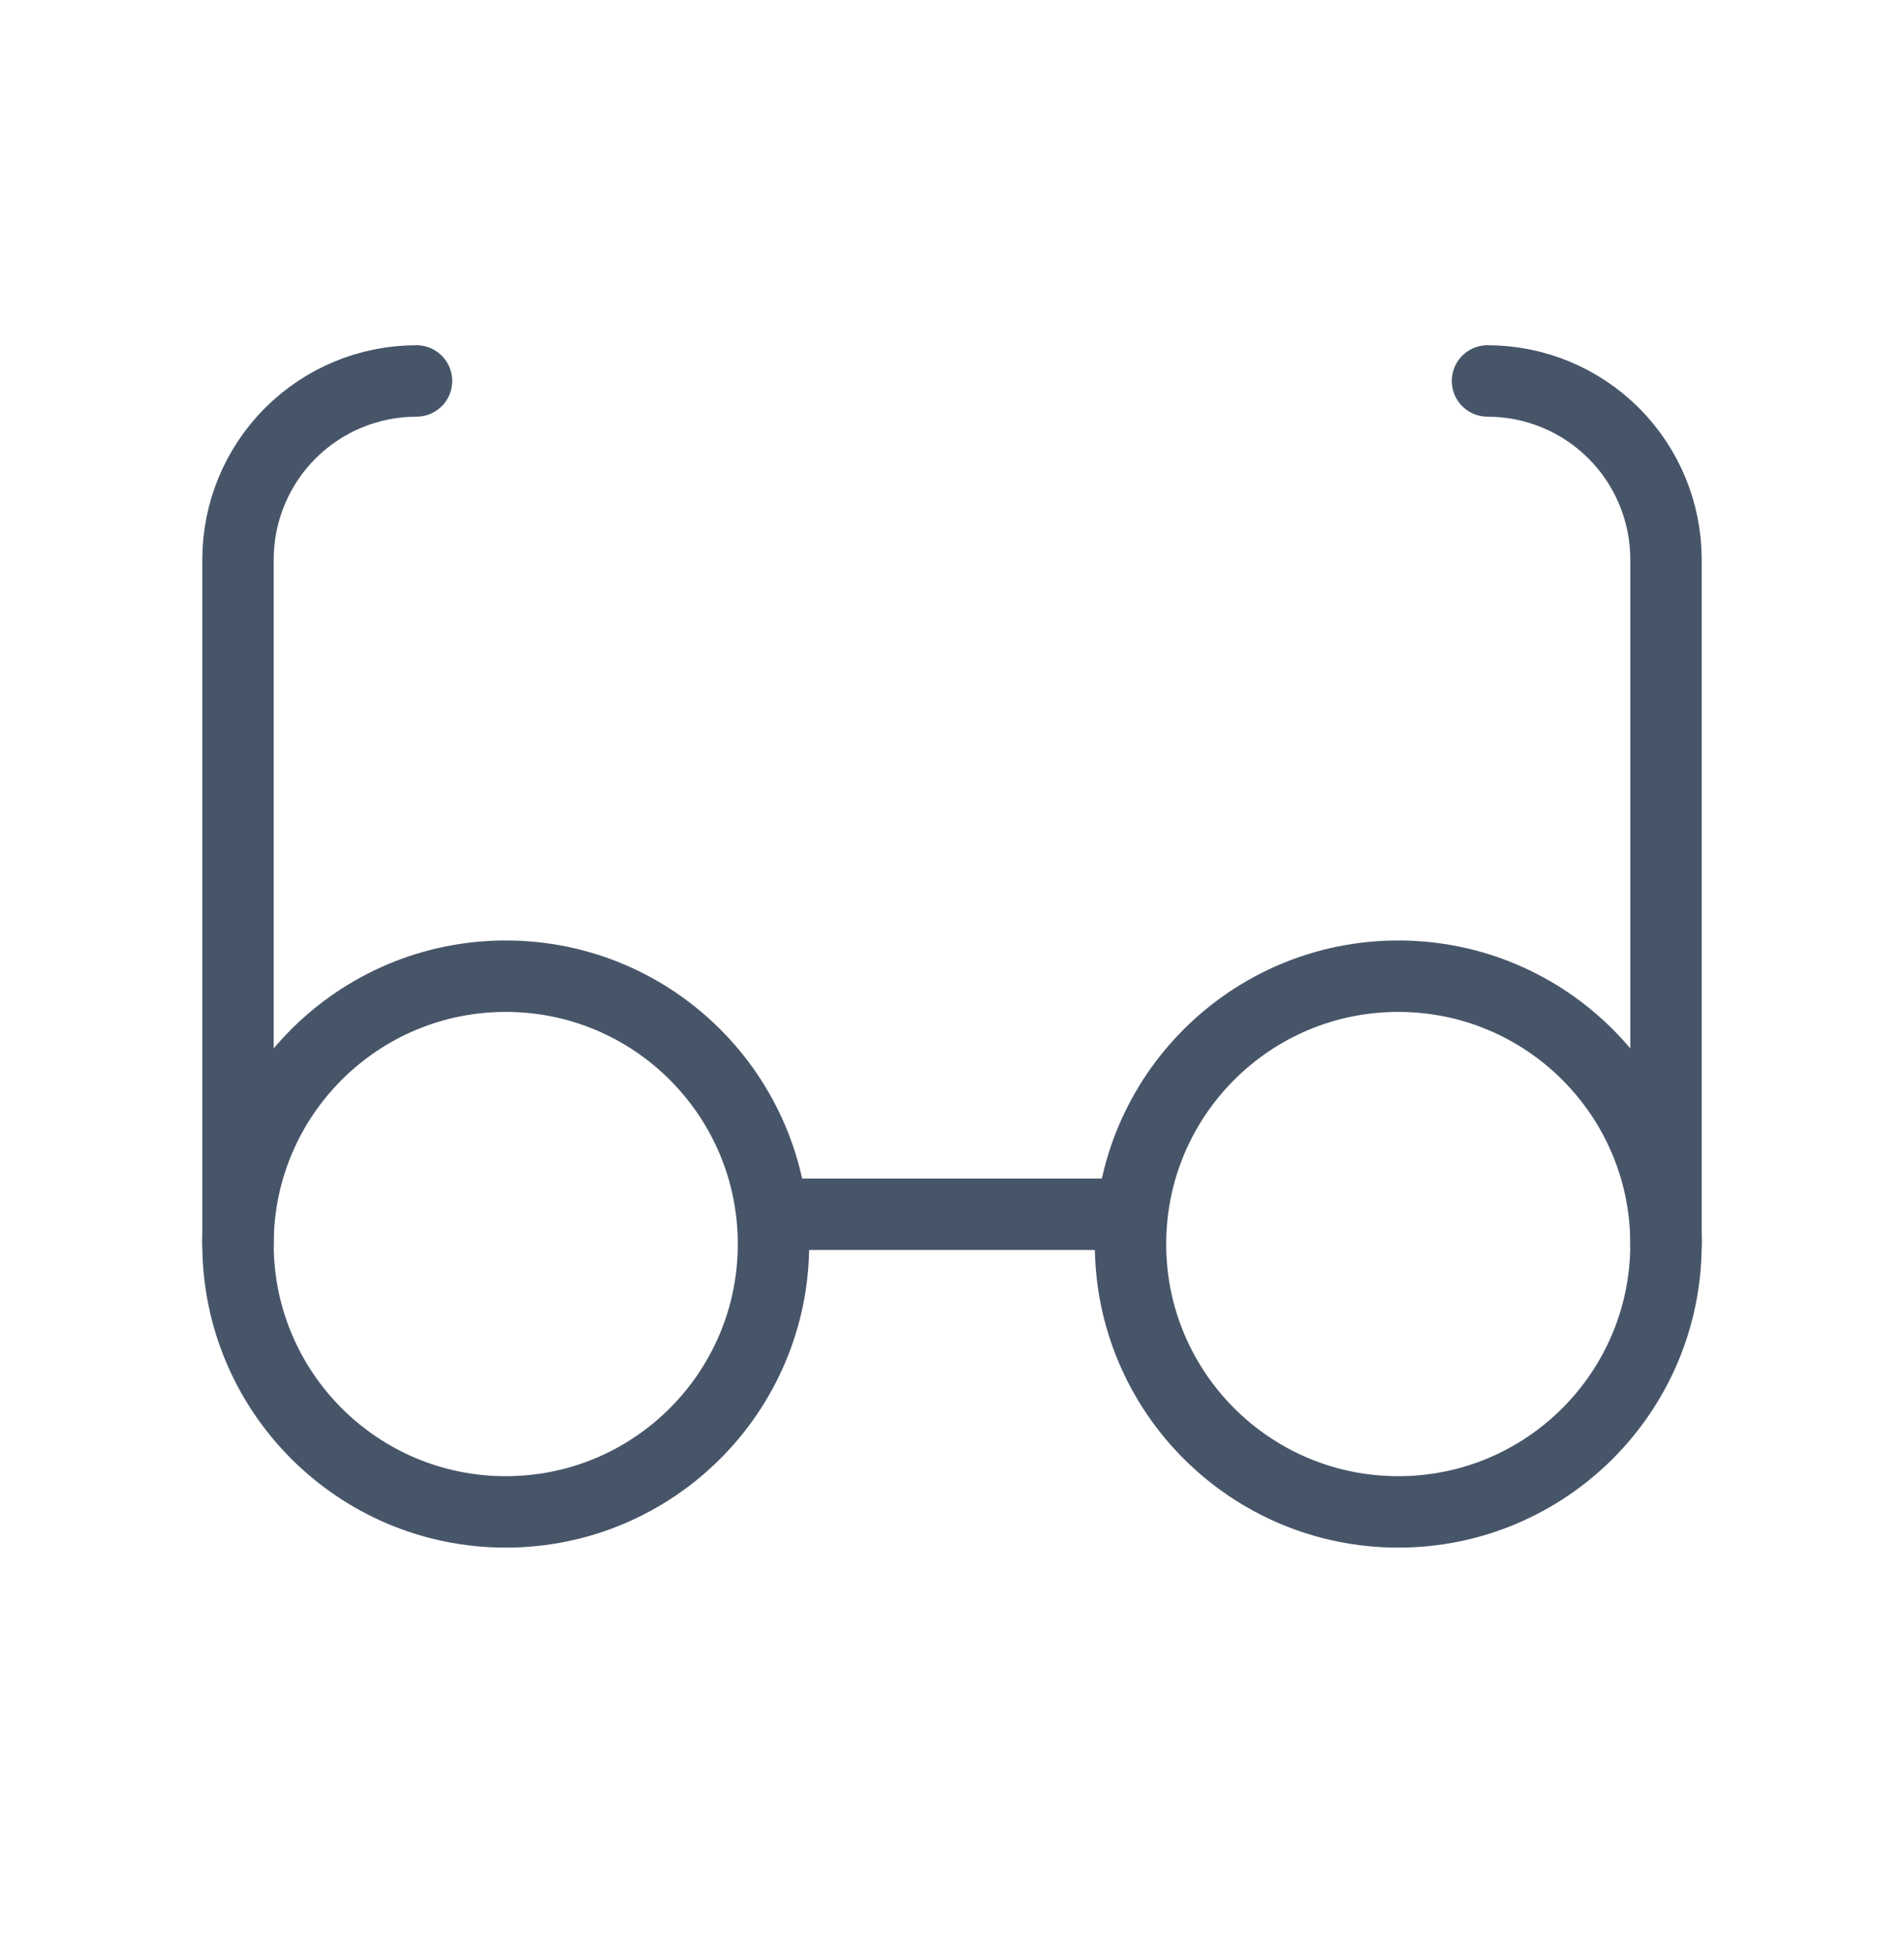
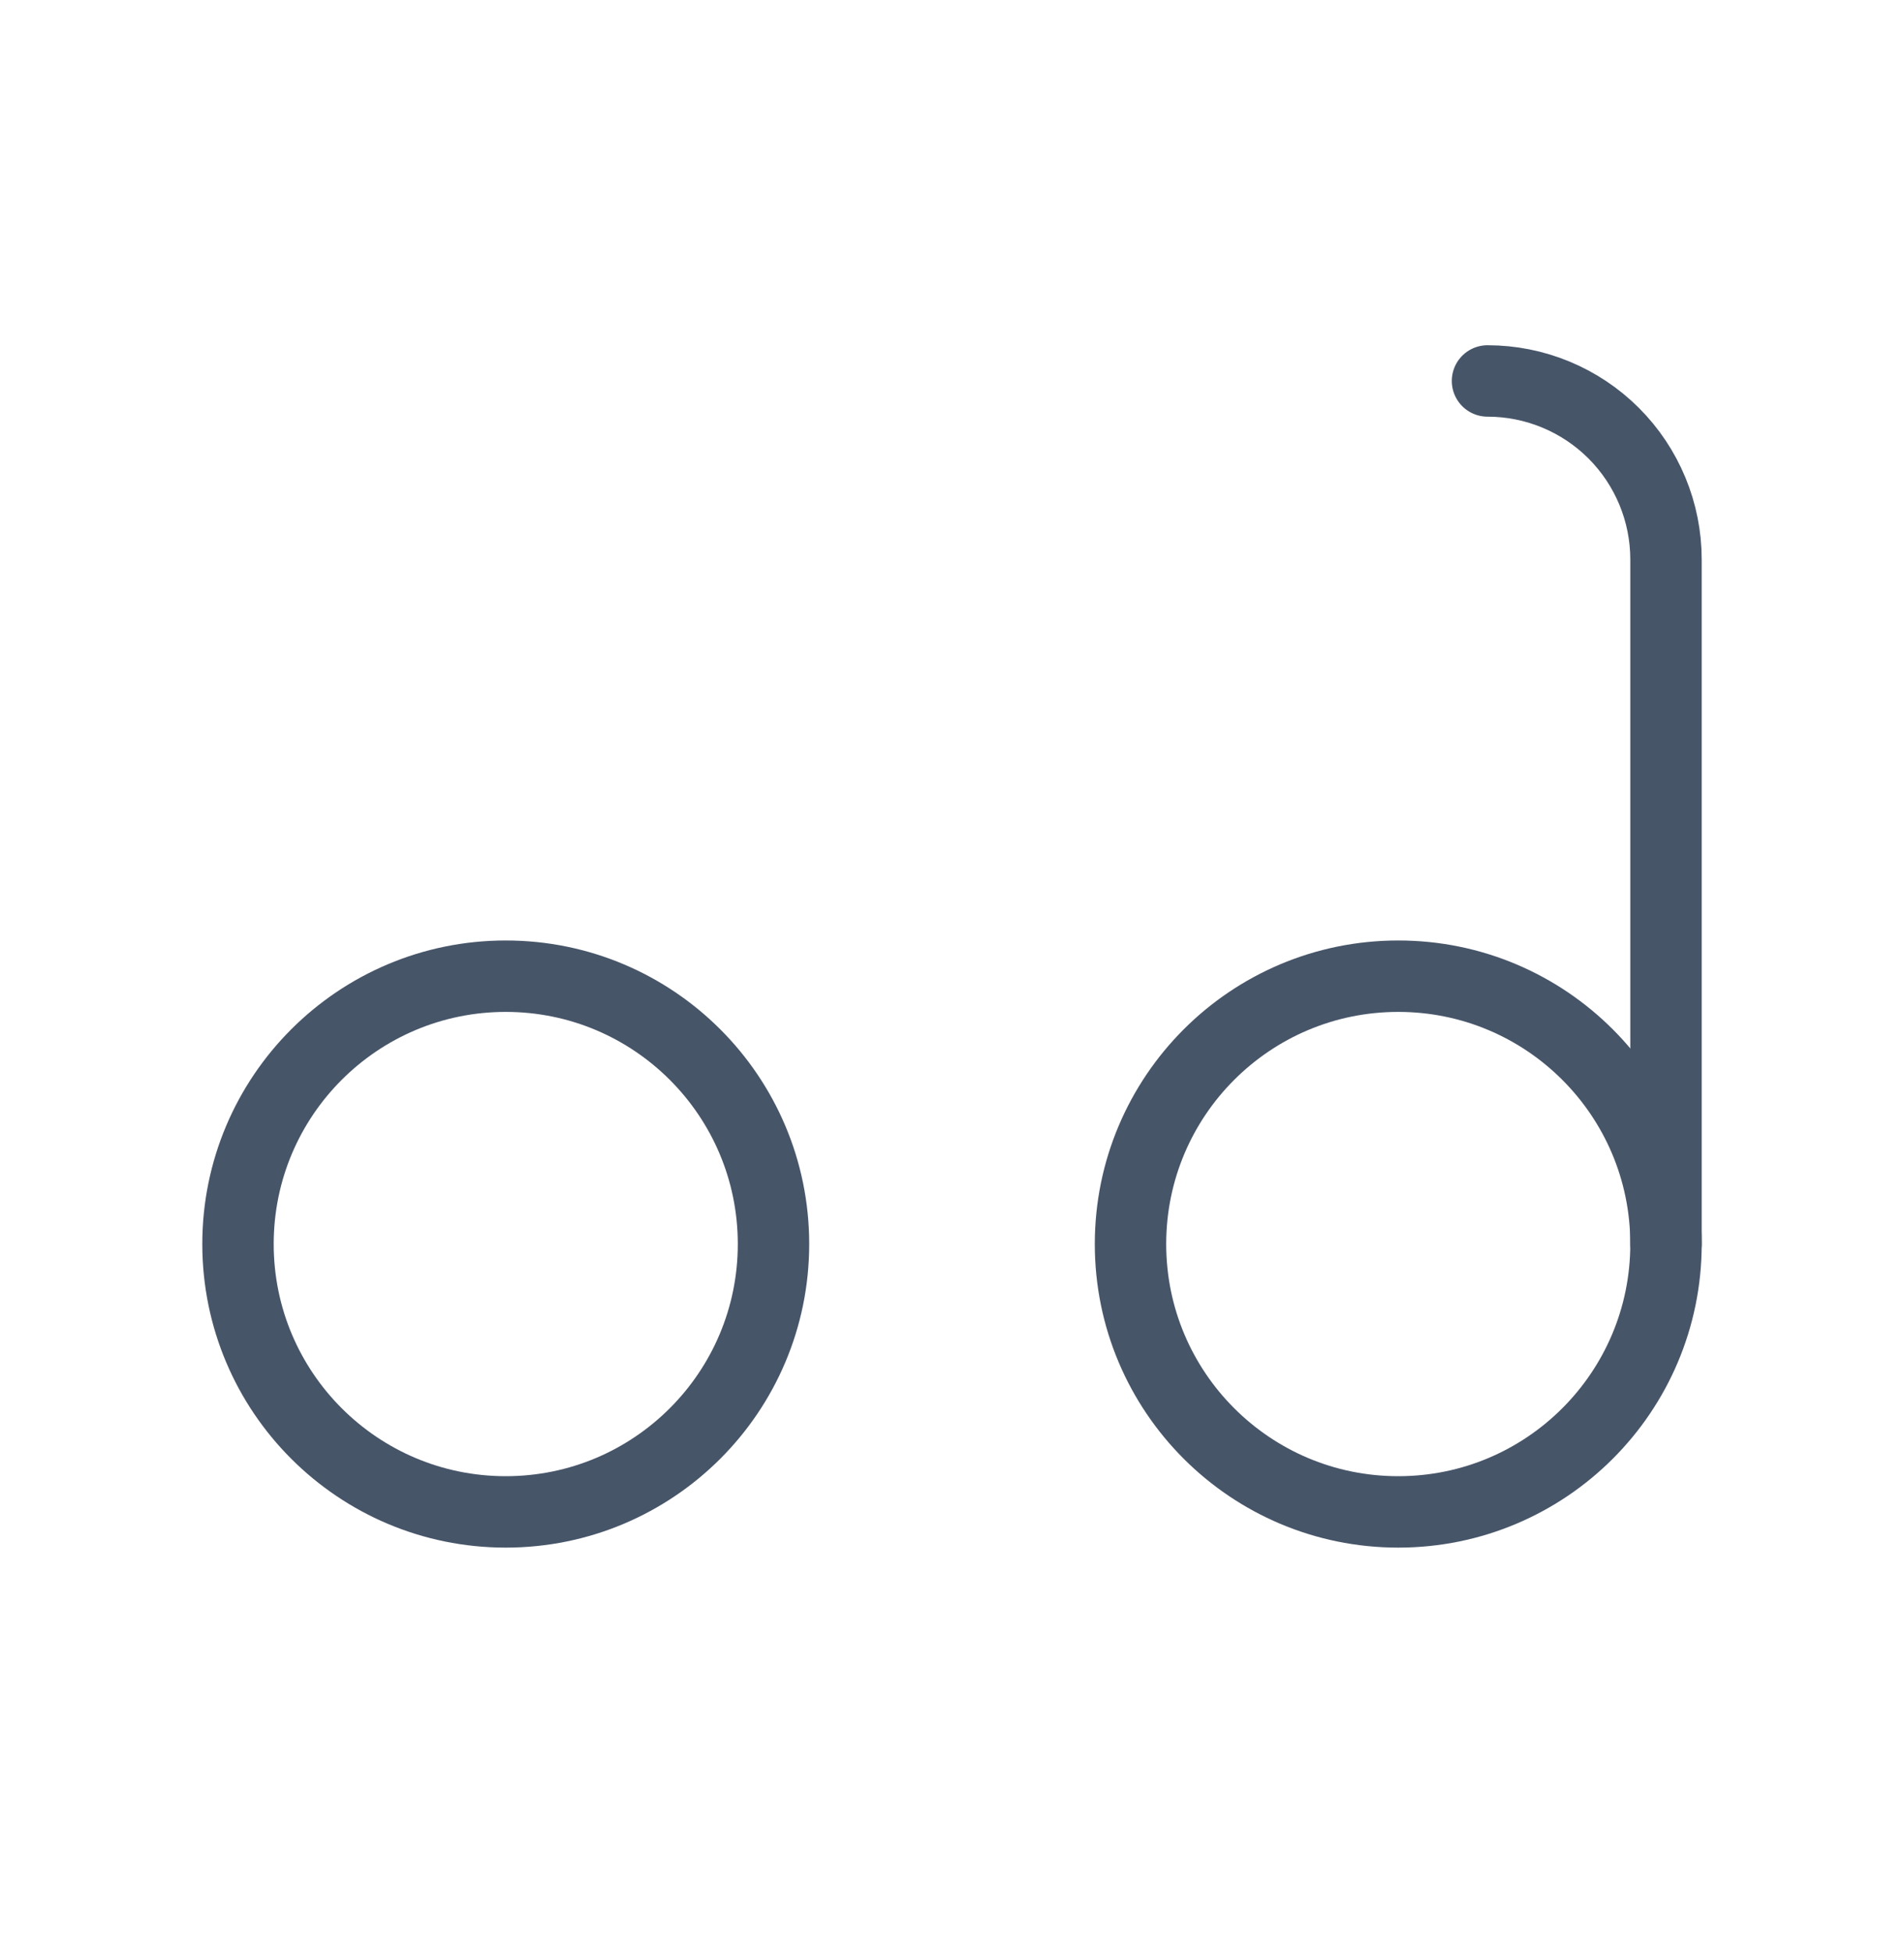
<svg xmlns="http://www.w3.org/2000/svg" width="40" height="41" viewBox="0 0 40 41" fill="none">
  <g id="Eyeglasses">
    <path id="Vector" d="M10.625 31.75C13.732 31.75 16.25 29.232 16.25 26.125C16.25 23.018 13.732 20.5 10.625 20.5C7.518 20.5 5 23.018 5 26.125C5 29.232 7.518 31.75 10.625 31.75Z" stroke="#475569" stroke-width="1.5" stroke-linecap="round" stroke-linejoin="round" />
    <path id="Vector_2" d="M29.375 31.75C32.482 31.75 35 29.232 35 26.125C35 23.018 32.482 20.5 29.375 20.5C26.268 20.5 23.75 23.018 23.75 26.125C23.75 29.232 26.268 31.75 29.375 31.75Z" stroke="#475569" stroke-width="1.5" stroke-linecap="round" stroke-linejoin="round" />
-     <path id="Vector_3" d="M16.25 25.5H23.75" stroke="#475569" stroke-width="1.5" stroke-linecap="round" stroke-linejoin="round" />
-     <path id="Vector_4" d="M5 26.125V11.75C5 10.755 5.395 9.802 6.098 9.098C6.802 8.395 7.755 8 8.75 8" stroke="#475569" stroke-width="1.5" stroke-linecap="round" stroke-linejoin="round" />
    <path id="Vector_5" d="M31.25 8C32.245 8 33.198 8.395 33.902 9.098C34.605 9.802 35 10.755 35 11.75V26.125" stroke="#475569" stroke-width="1.5" stroke-linecap="round" stroke-linejoin="round" />
  </g>
</svg>